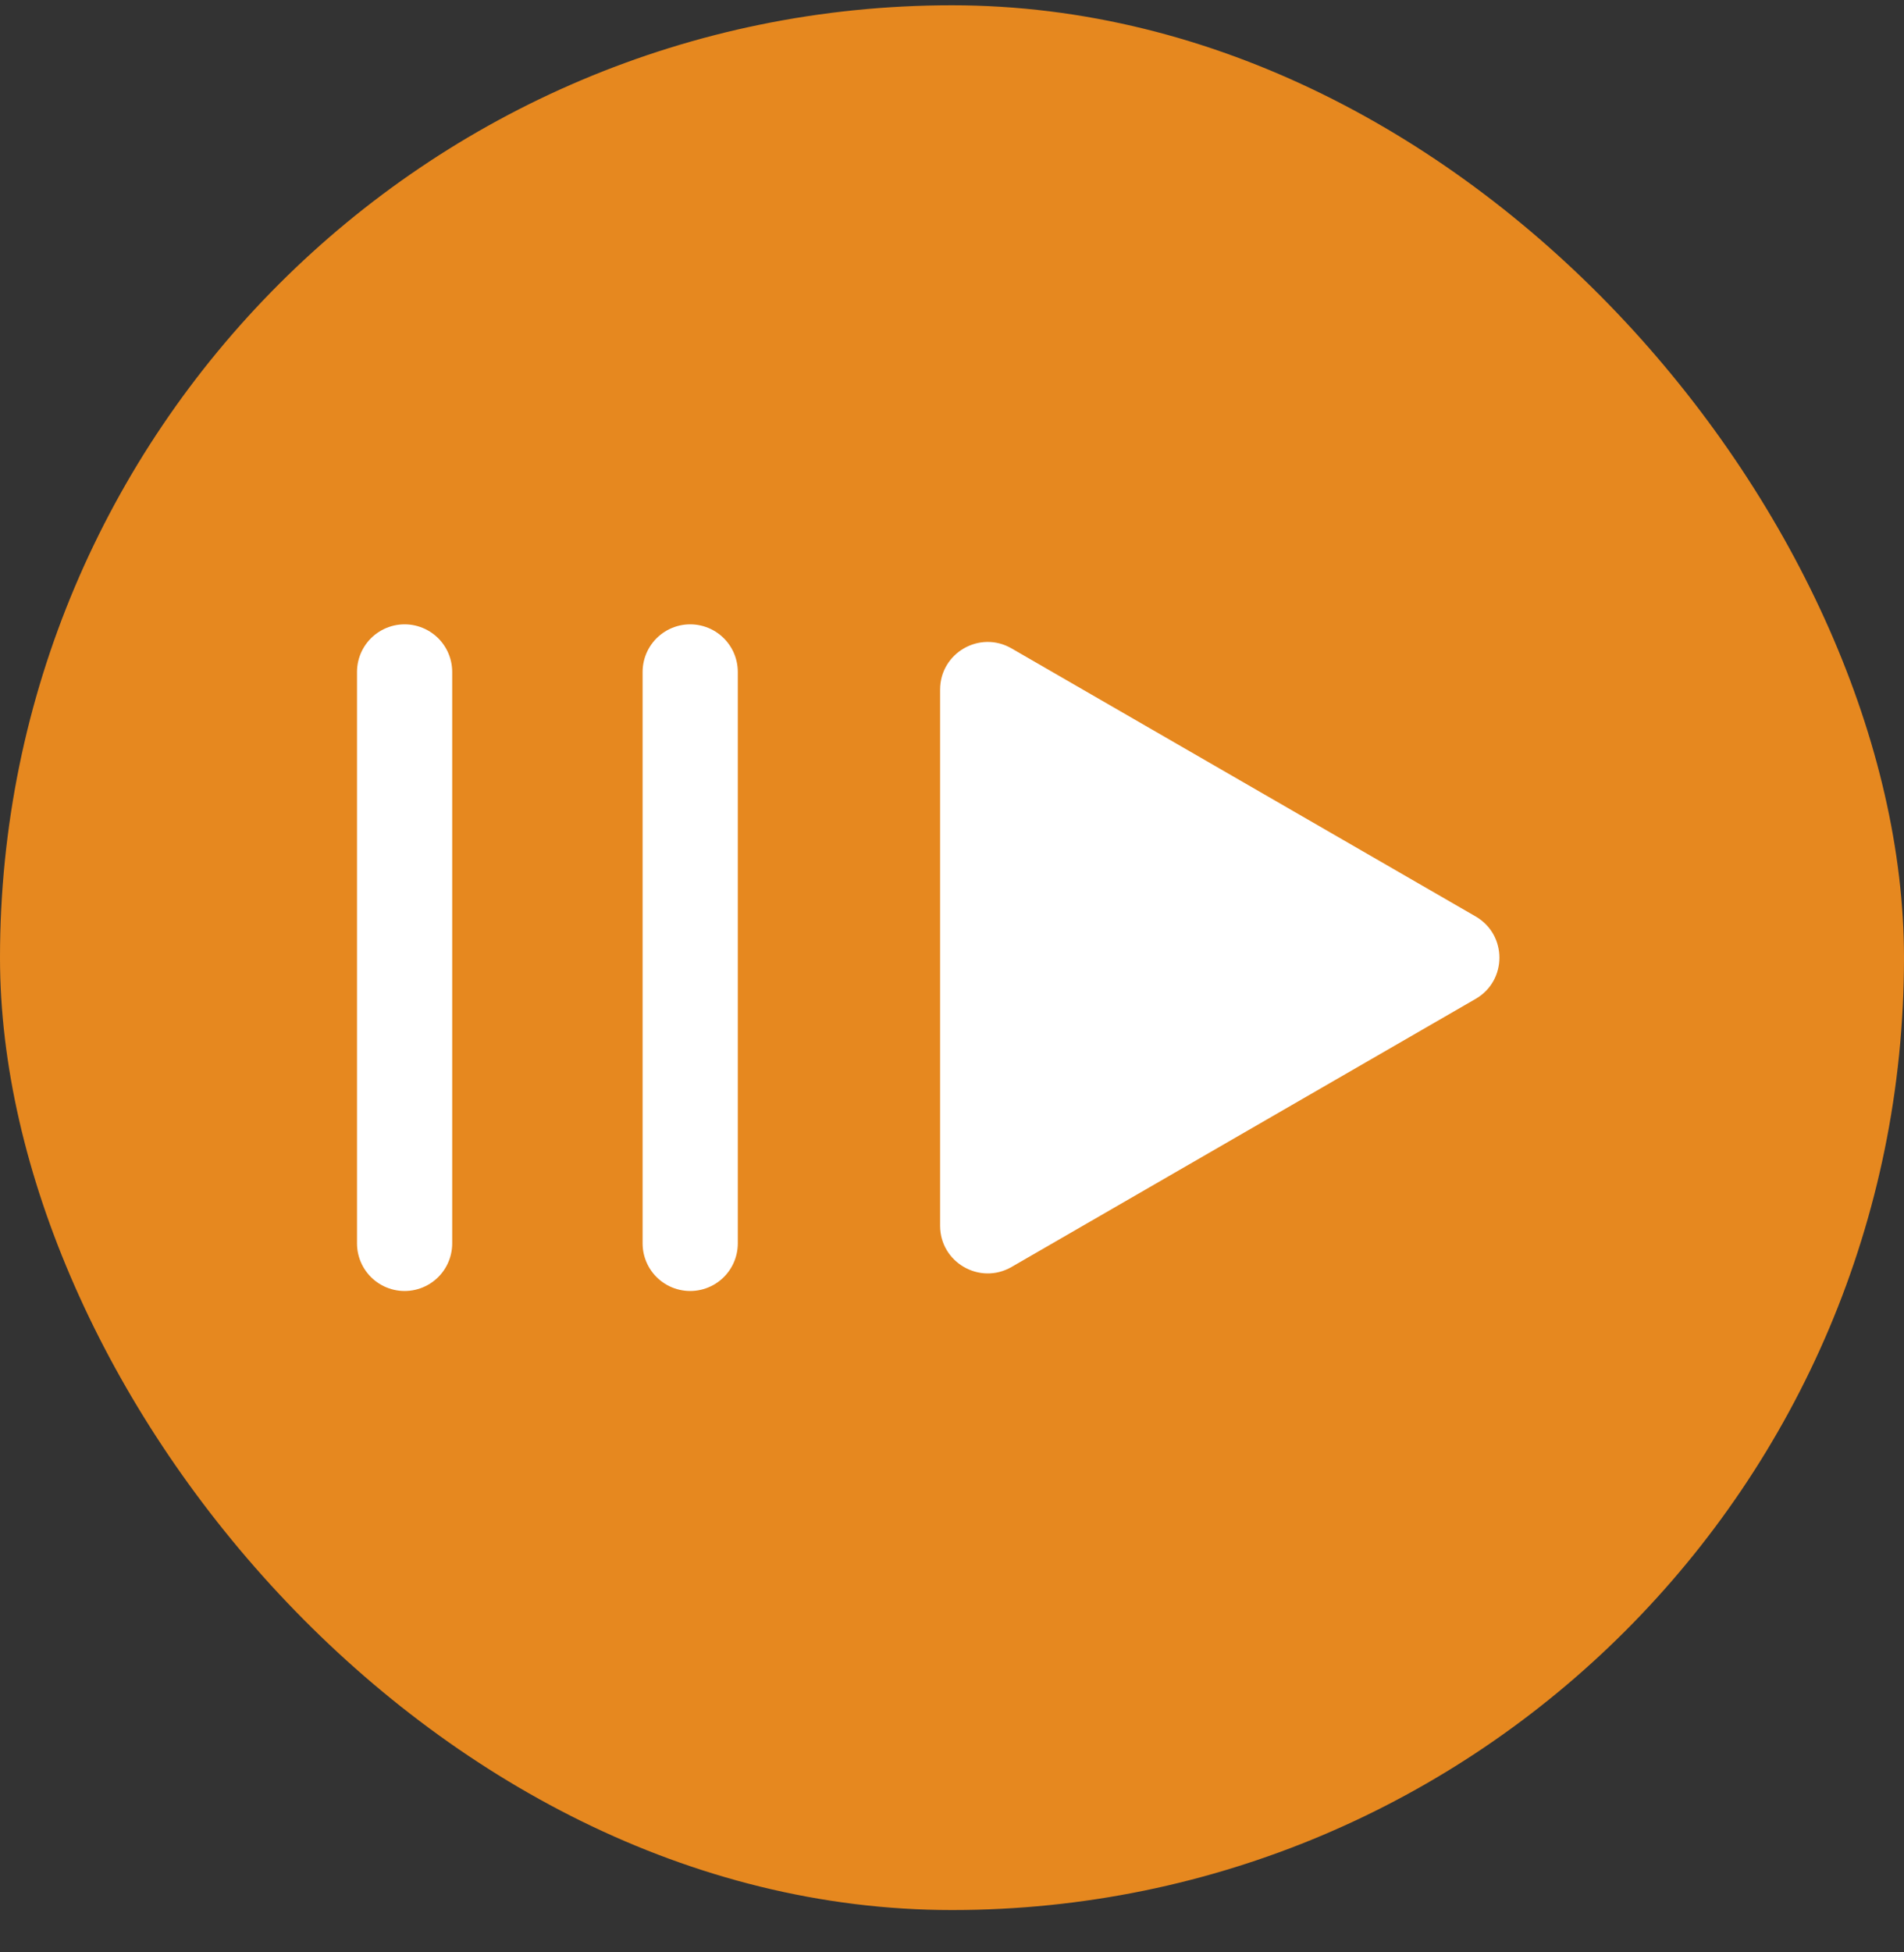
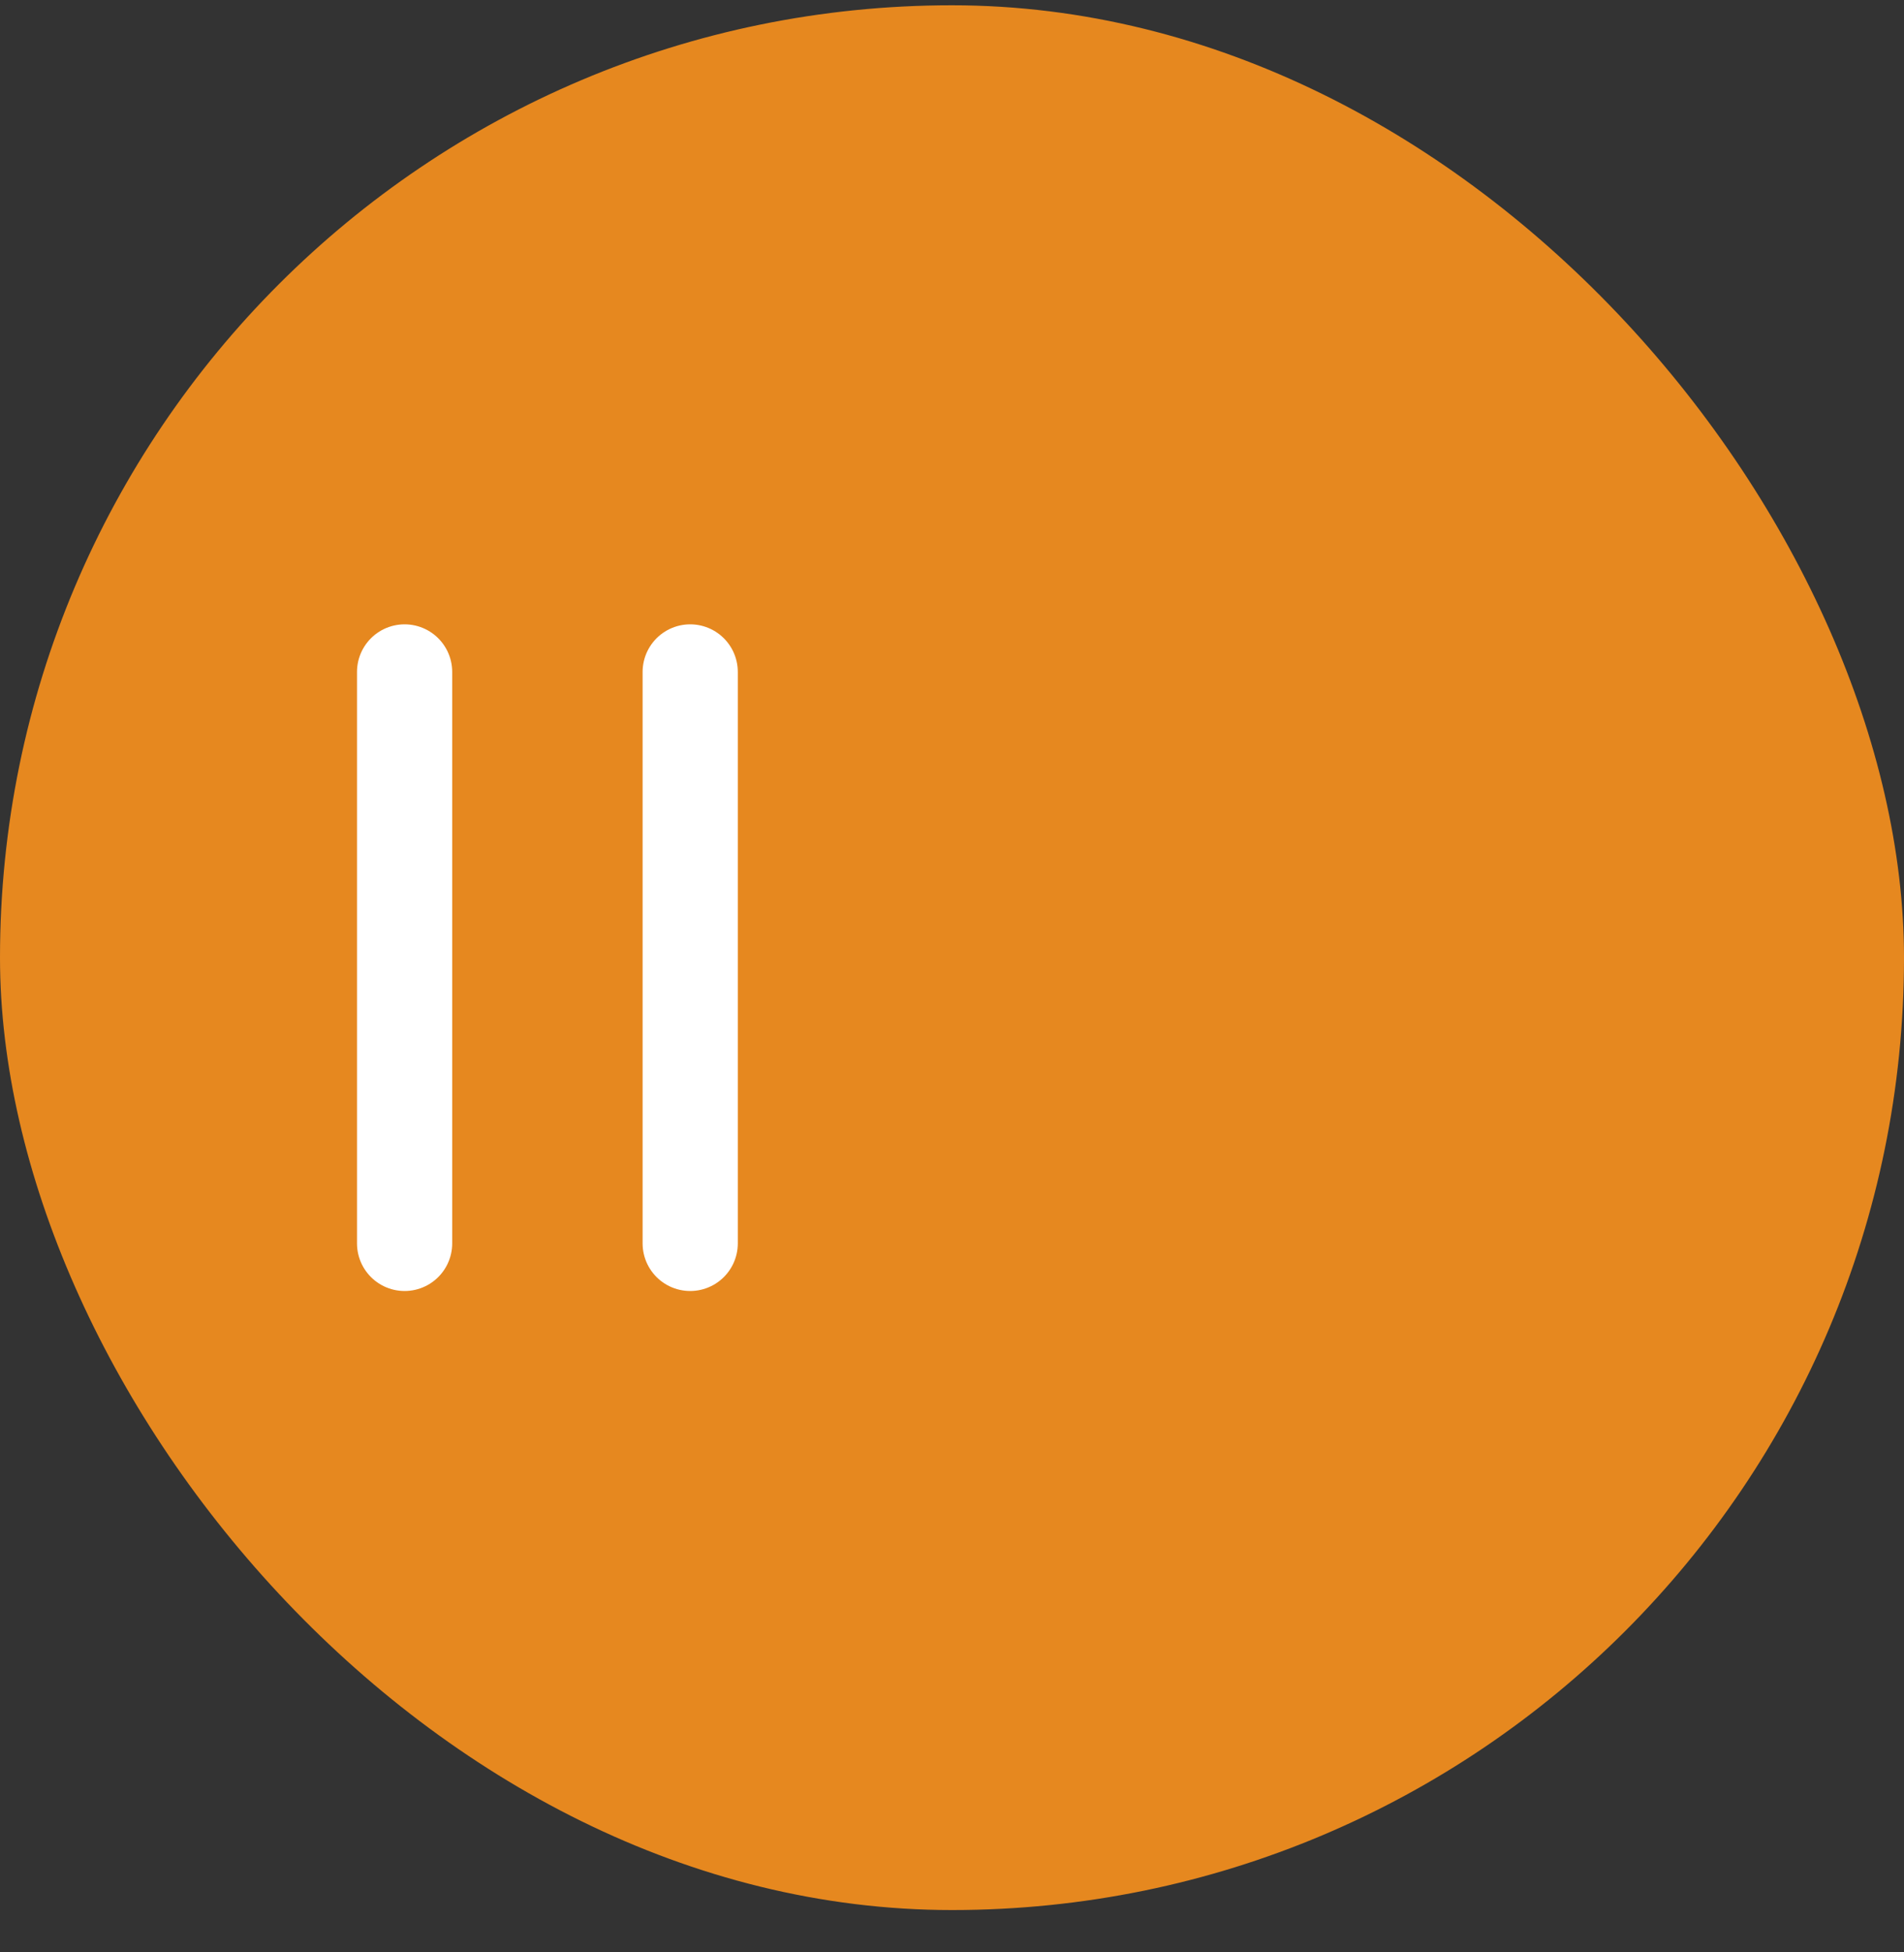
<svg xmlns="http://www.w3.org/2000/svg" width="40" height="41" viewBox="0 0 40 41" fill="none">
  <rect x="0" y="0" width="40" height="41" fill="#333333" stroke="none" />
  <rect y="0.111" width="40" height="40" rx="20" fill="#E6881F" />
  <path d="M8.5 14.111V26.111" stroke="white" stroke-width="2" stroke-linecap="round" />
  <path d="M14.5 14.111V26.111" stroke="white" stroke-width="2" stroke-linecap="round" />
-   <path d="M31 19.245C31.667 19.63 31.667 20.593 31 20.977L21.25 26.607C20.583 26.991 19.75 26.51 19.75 25.741L19.75 14.482C19.75 13.712 20.583 13.231 21.25 13.616L31 19.245Z" fill="white" />
</svg>